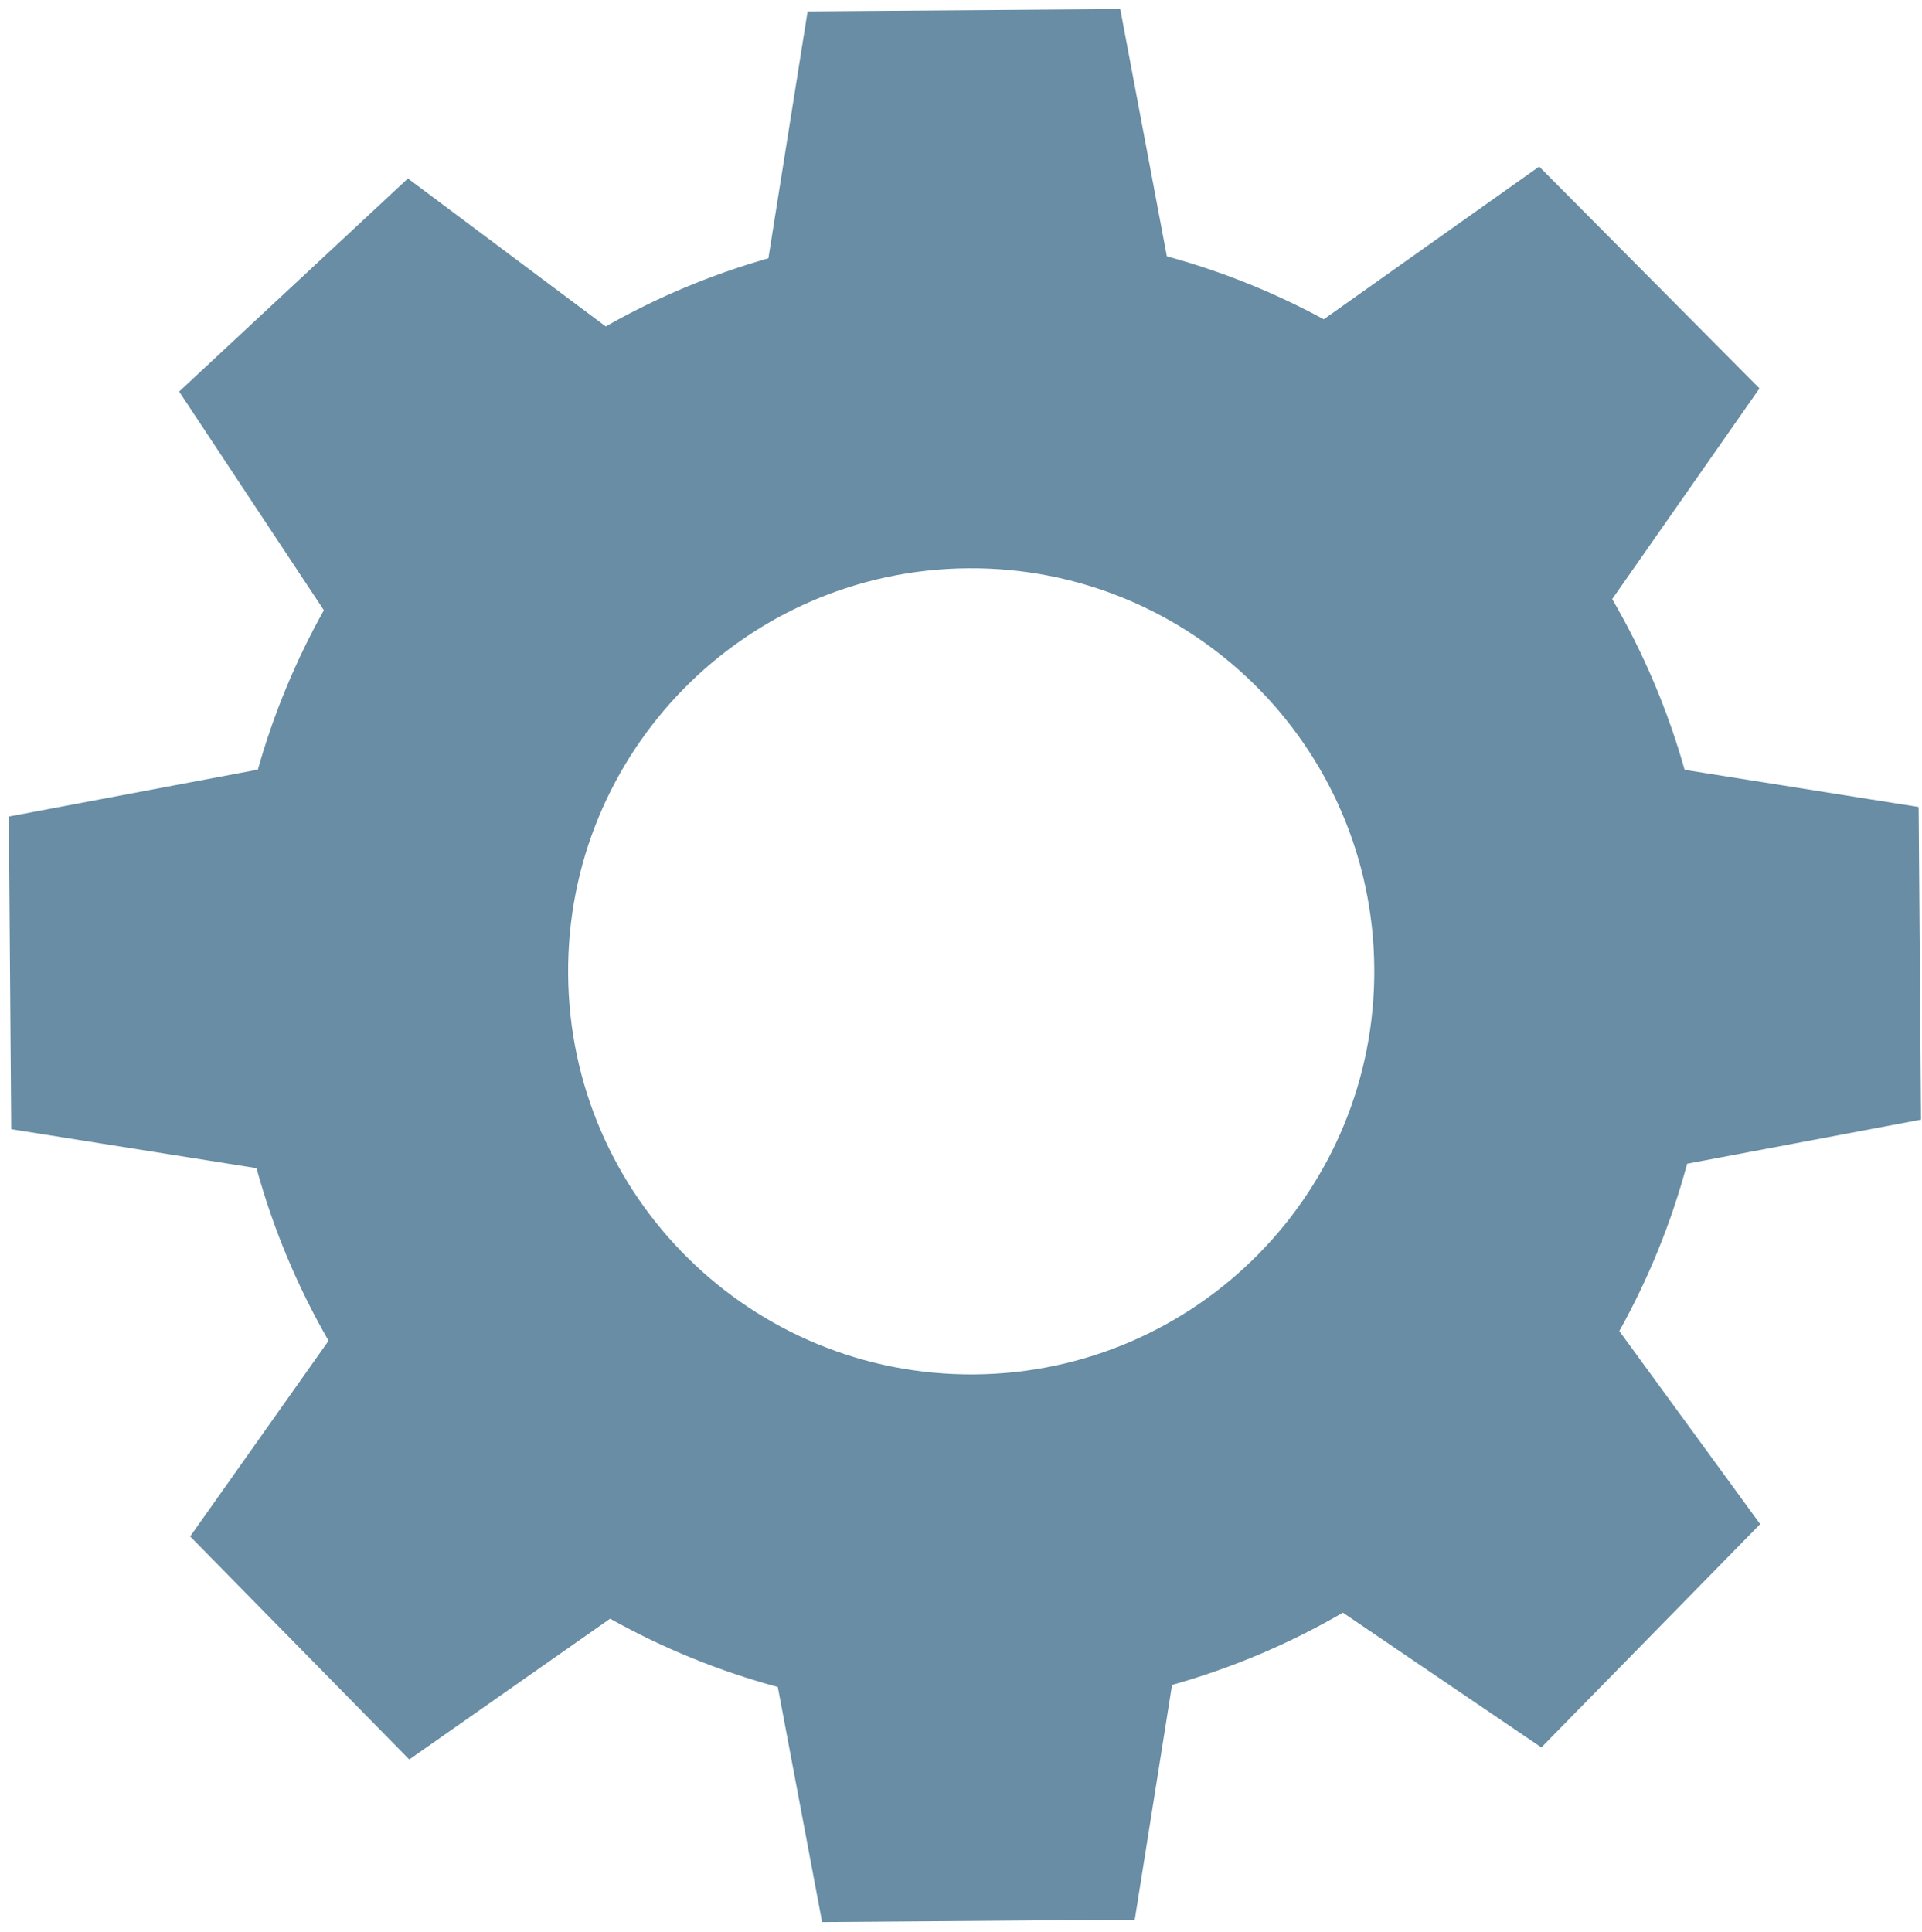
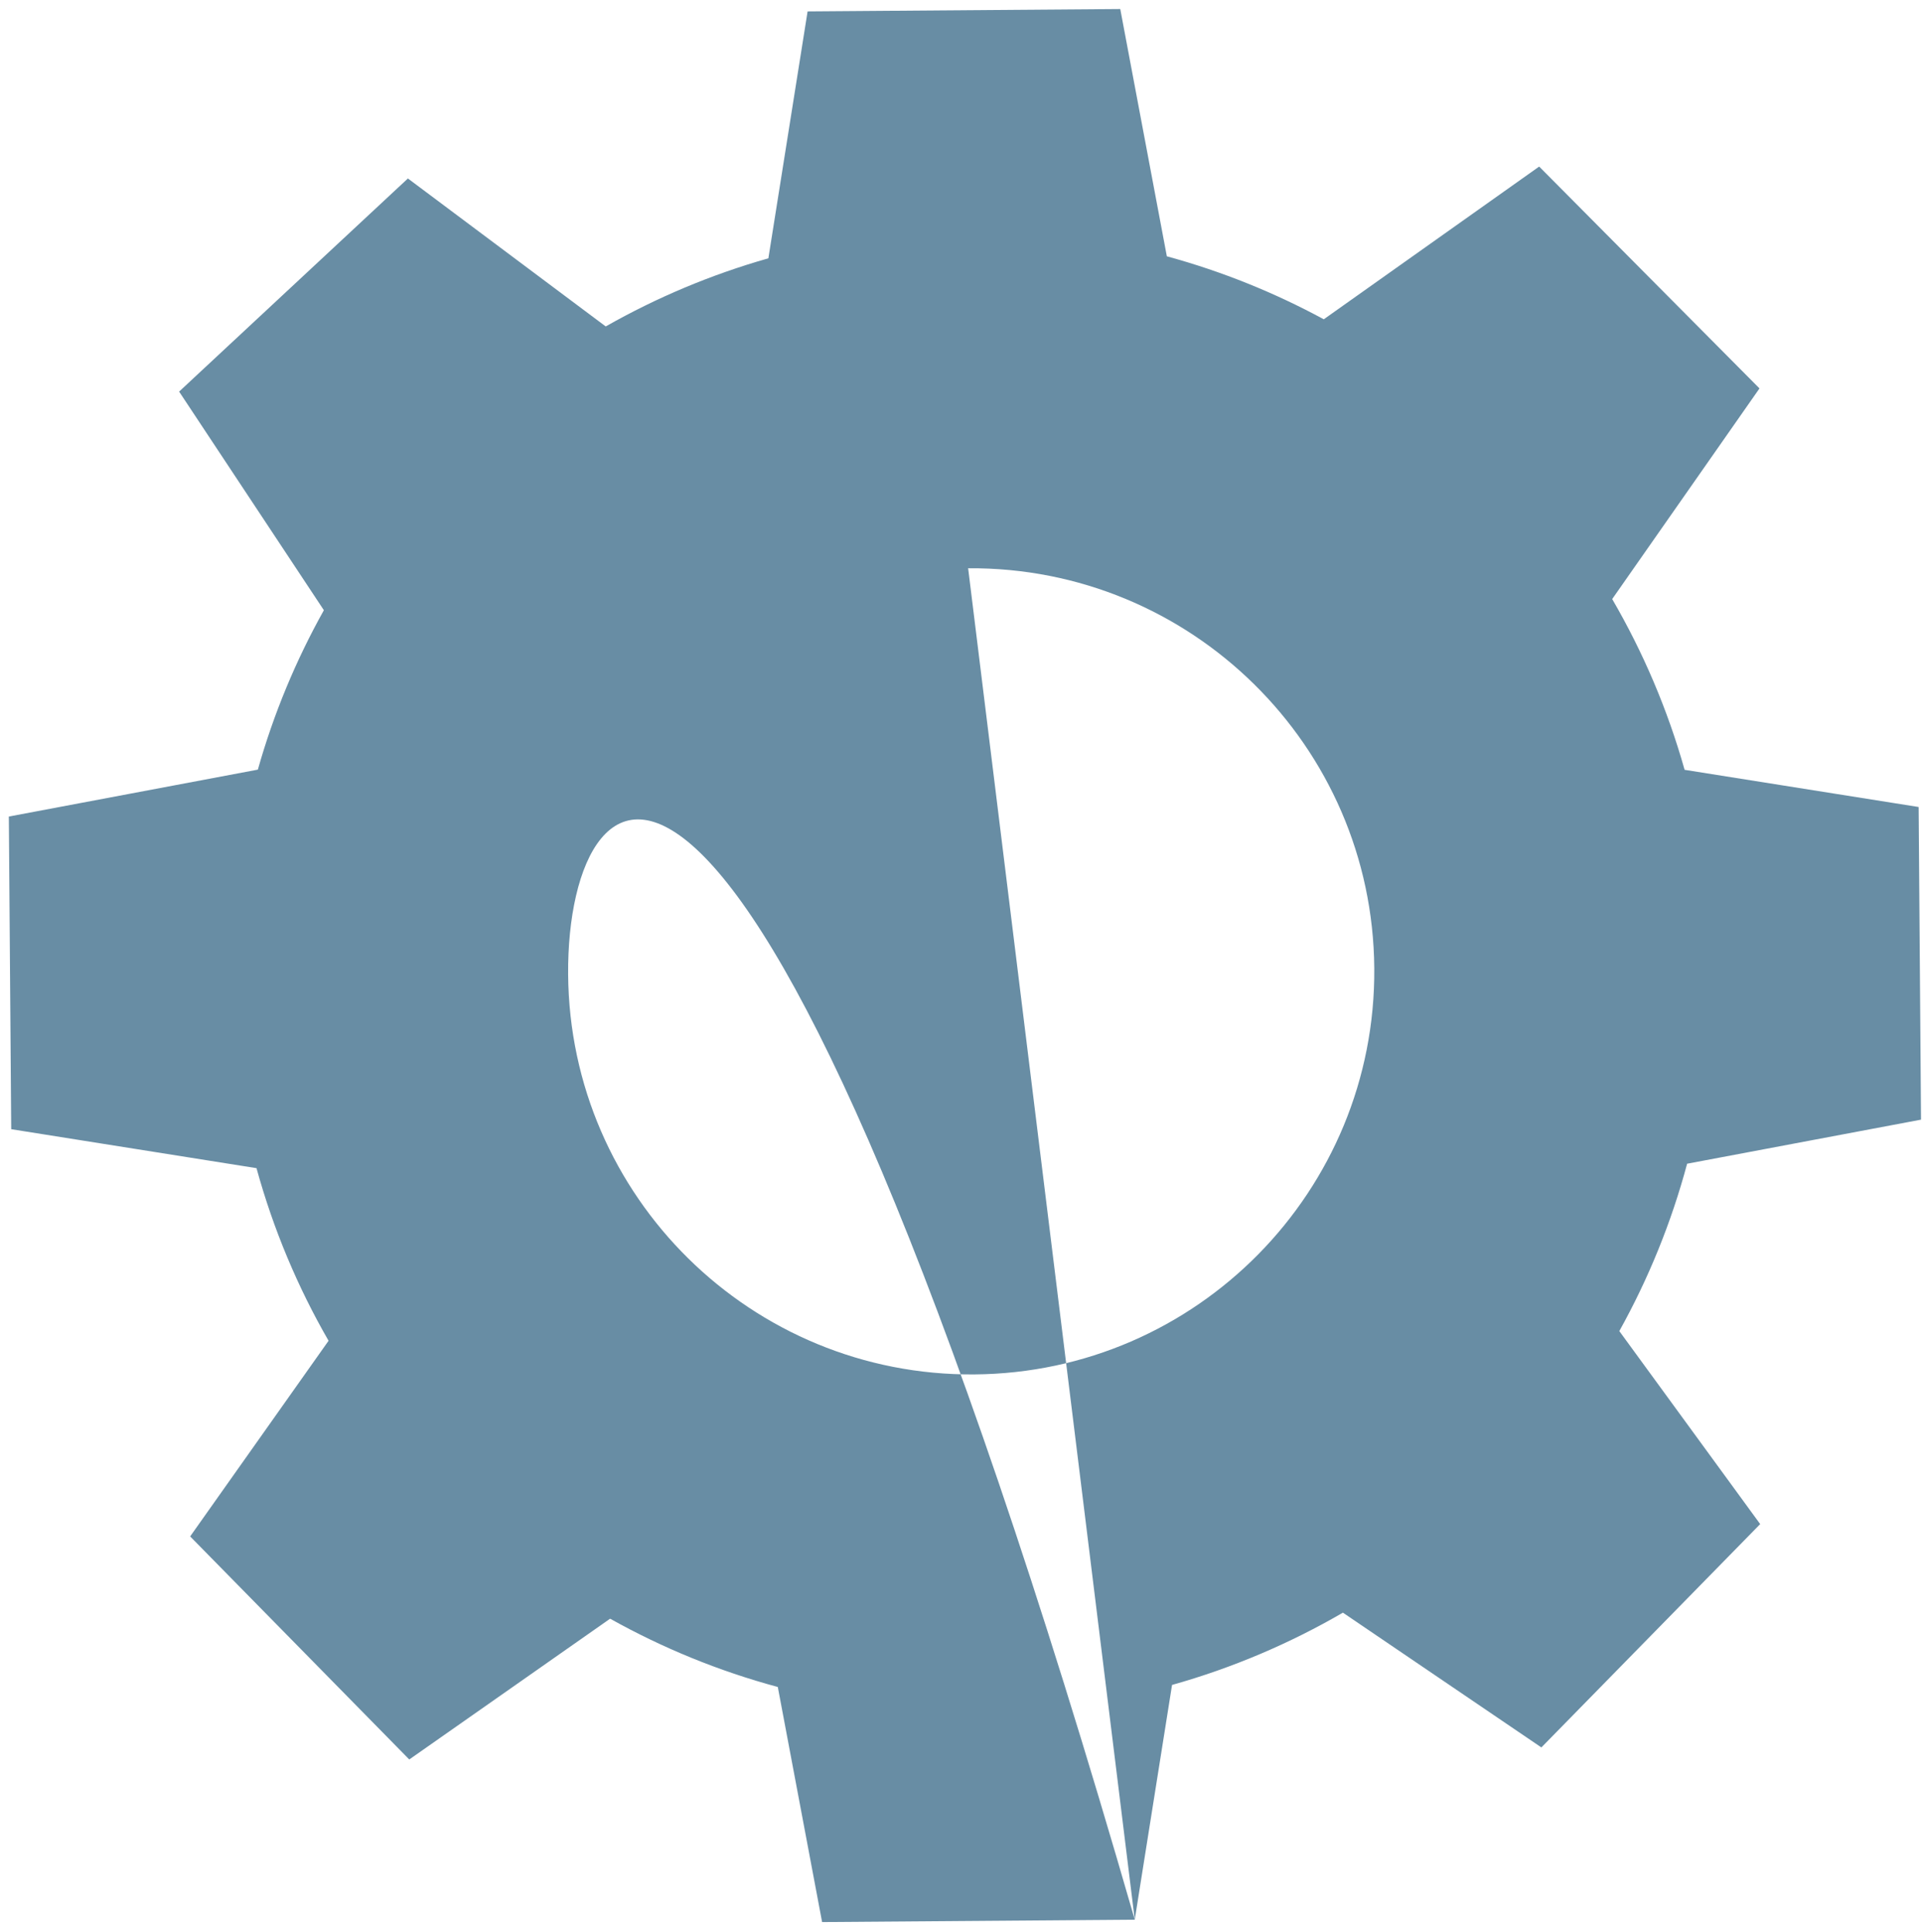
<svg xmlns="http://www.w3.org/2000/svg" width="199" height="200" viewBox="0 0 199 200" fill="none">
-   <path fill-rule="evenodd" clip-rule="evenodd" d="M117.49 198.76L85.119 199.007L80.532 174.667C74.409 173.015 68.588 170.625 63.17 167.596L42.375 182.172L19.689 159.078L34.019 138.82C30.819 133.266 28.294 127.271 26.558 120.949L1.161 116.914L0.915 84.543L26.698 79.685C28.338 73.876 30.645 68.345 33.533 63.181L18.546 40.544L42.234 18.479L62.716 33.799C67.972 30.814 73.617 28.431 79.556 26.745L83.617 1.182L115.989 0.935L120.813 26.538C126.52 28.096 131.965 30.297 137.062 33.059L159.362 17.246L182.174 40.215L166.923 62.026C170.121 67.521 172.657 73.45 174.42 79.705L198.652 83.555L198.899 115.926L174.681 120.489C173.043 126.598 170.67 132.408 167.661 137.817L182.246 157.801L159.591 180.925L139.042 166.971C133.544 170.165 127.61 172.696 121.351 174.454L117.49 198.76ZM100.239 58.837C77.19 59.013 58.648 77.84 58.823 100.888C58.999 123.937 77.826 142.479 100.874 142.304C123.923 142.129 142.465 123.302 142.29 100.253C142.115 77.204 123.288 58.662 100.239 58.837Z" fill="#688DA4" />
+   <path fill-rule="evenodd" clip-rule="evenodd" d="M117.49 198.76L85.119 199.007L80.532 174.667C74.409 173.015 68.588 170.625 63.17 167.596L42.375 182.172L19.689 159.078L34.019 138.82C30.819 133.266 28.294 127.271 26.558 120.949L1.161 116.914L0.915 84.543L26.698 79.685C28.338 73.876 30.645 68.345 33.533 63.181L18.546 40.544L42.234 18.479L62.716 33.799C67.972 30.814 73.617 28.431 79.556 26.745L83.617 1.182L115.989 0.935L120.813 26.538C126.52 28.096 131.965 30.297 137.062 33.059L159.362 17.246L182.174 40.215L166.923 62.026C170.121 67.521 172.657 73.45 174.42 79.705L198.652 83.555L198.899 115.926L174.681 120.489C173.043 126.598 170.67 132.408 167.661 137.817L182.246 157.801L159.591 180.925L139.042 166.971C133.544 170.165 127.61 172.696 121.351 174.454L117.49 198.76ZC77.19 59.013 58.648 77.84 58.823 100.888C58.999 123.937 77.826 142.479 100.874 142.304C123.923 142.129 142.465 123.302 142.29 100.253C142.115 77.204 123.288 58.662 100.239 58.837Z" fill="#688DA4" />
</svg>